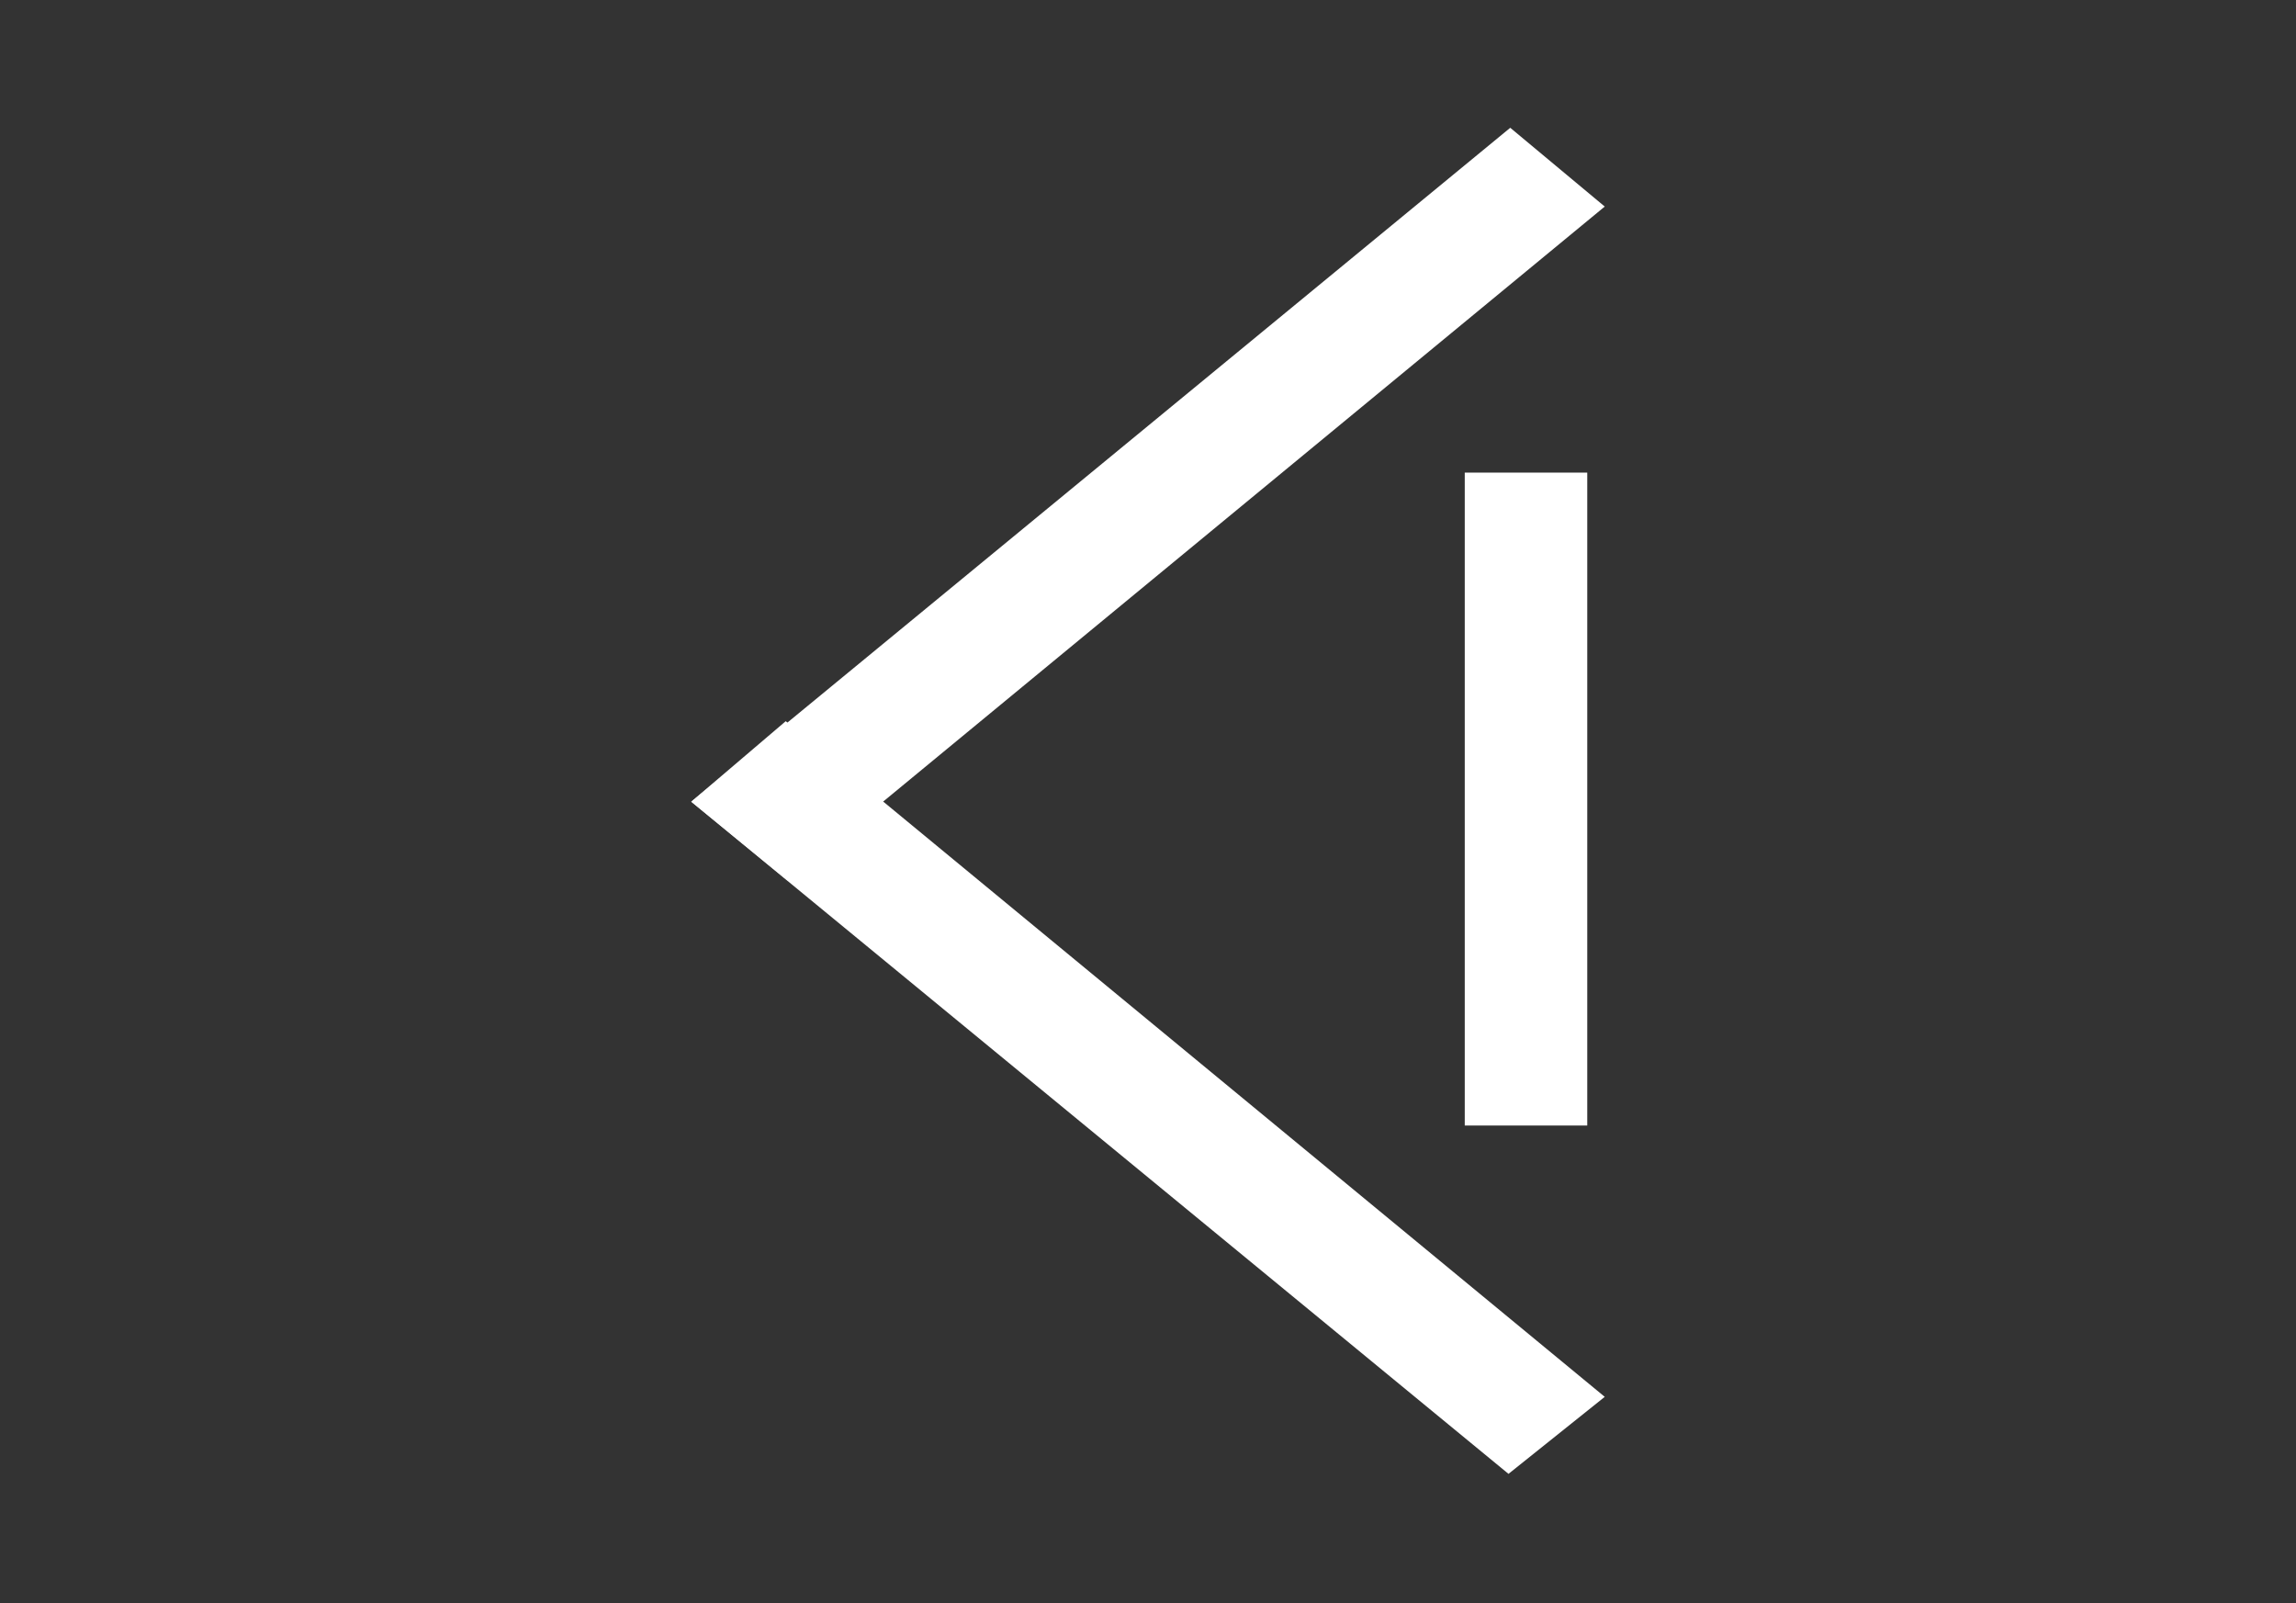
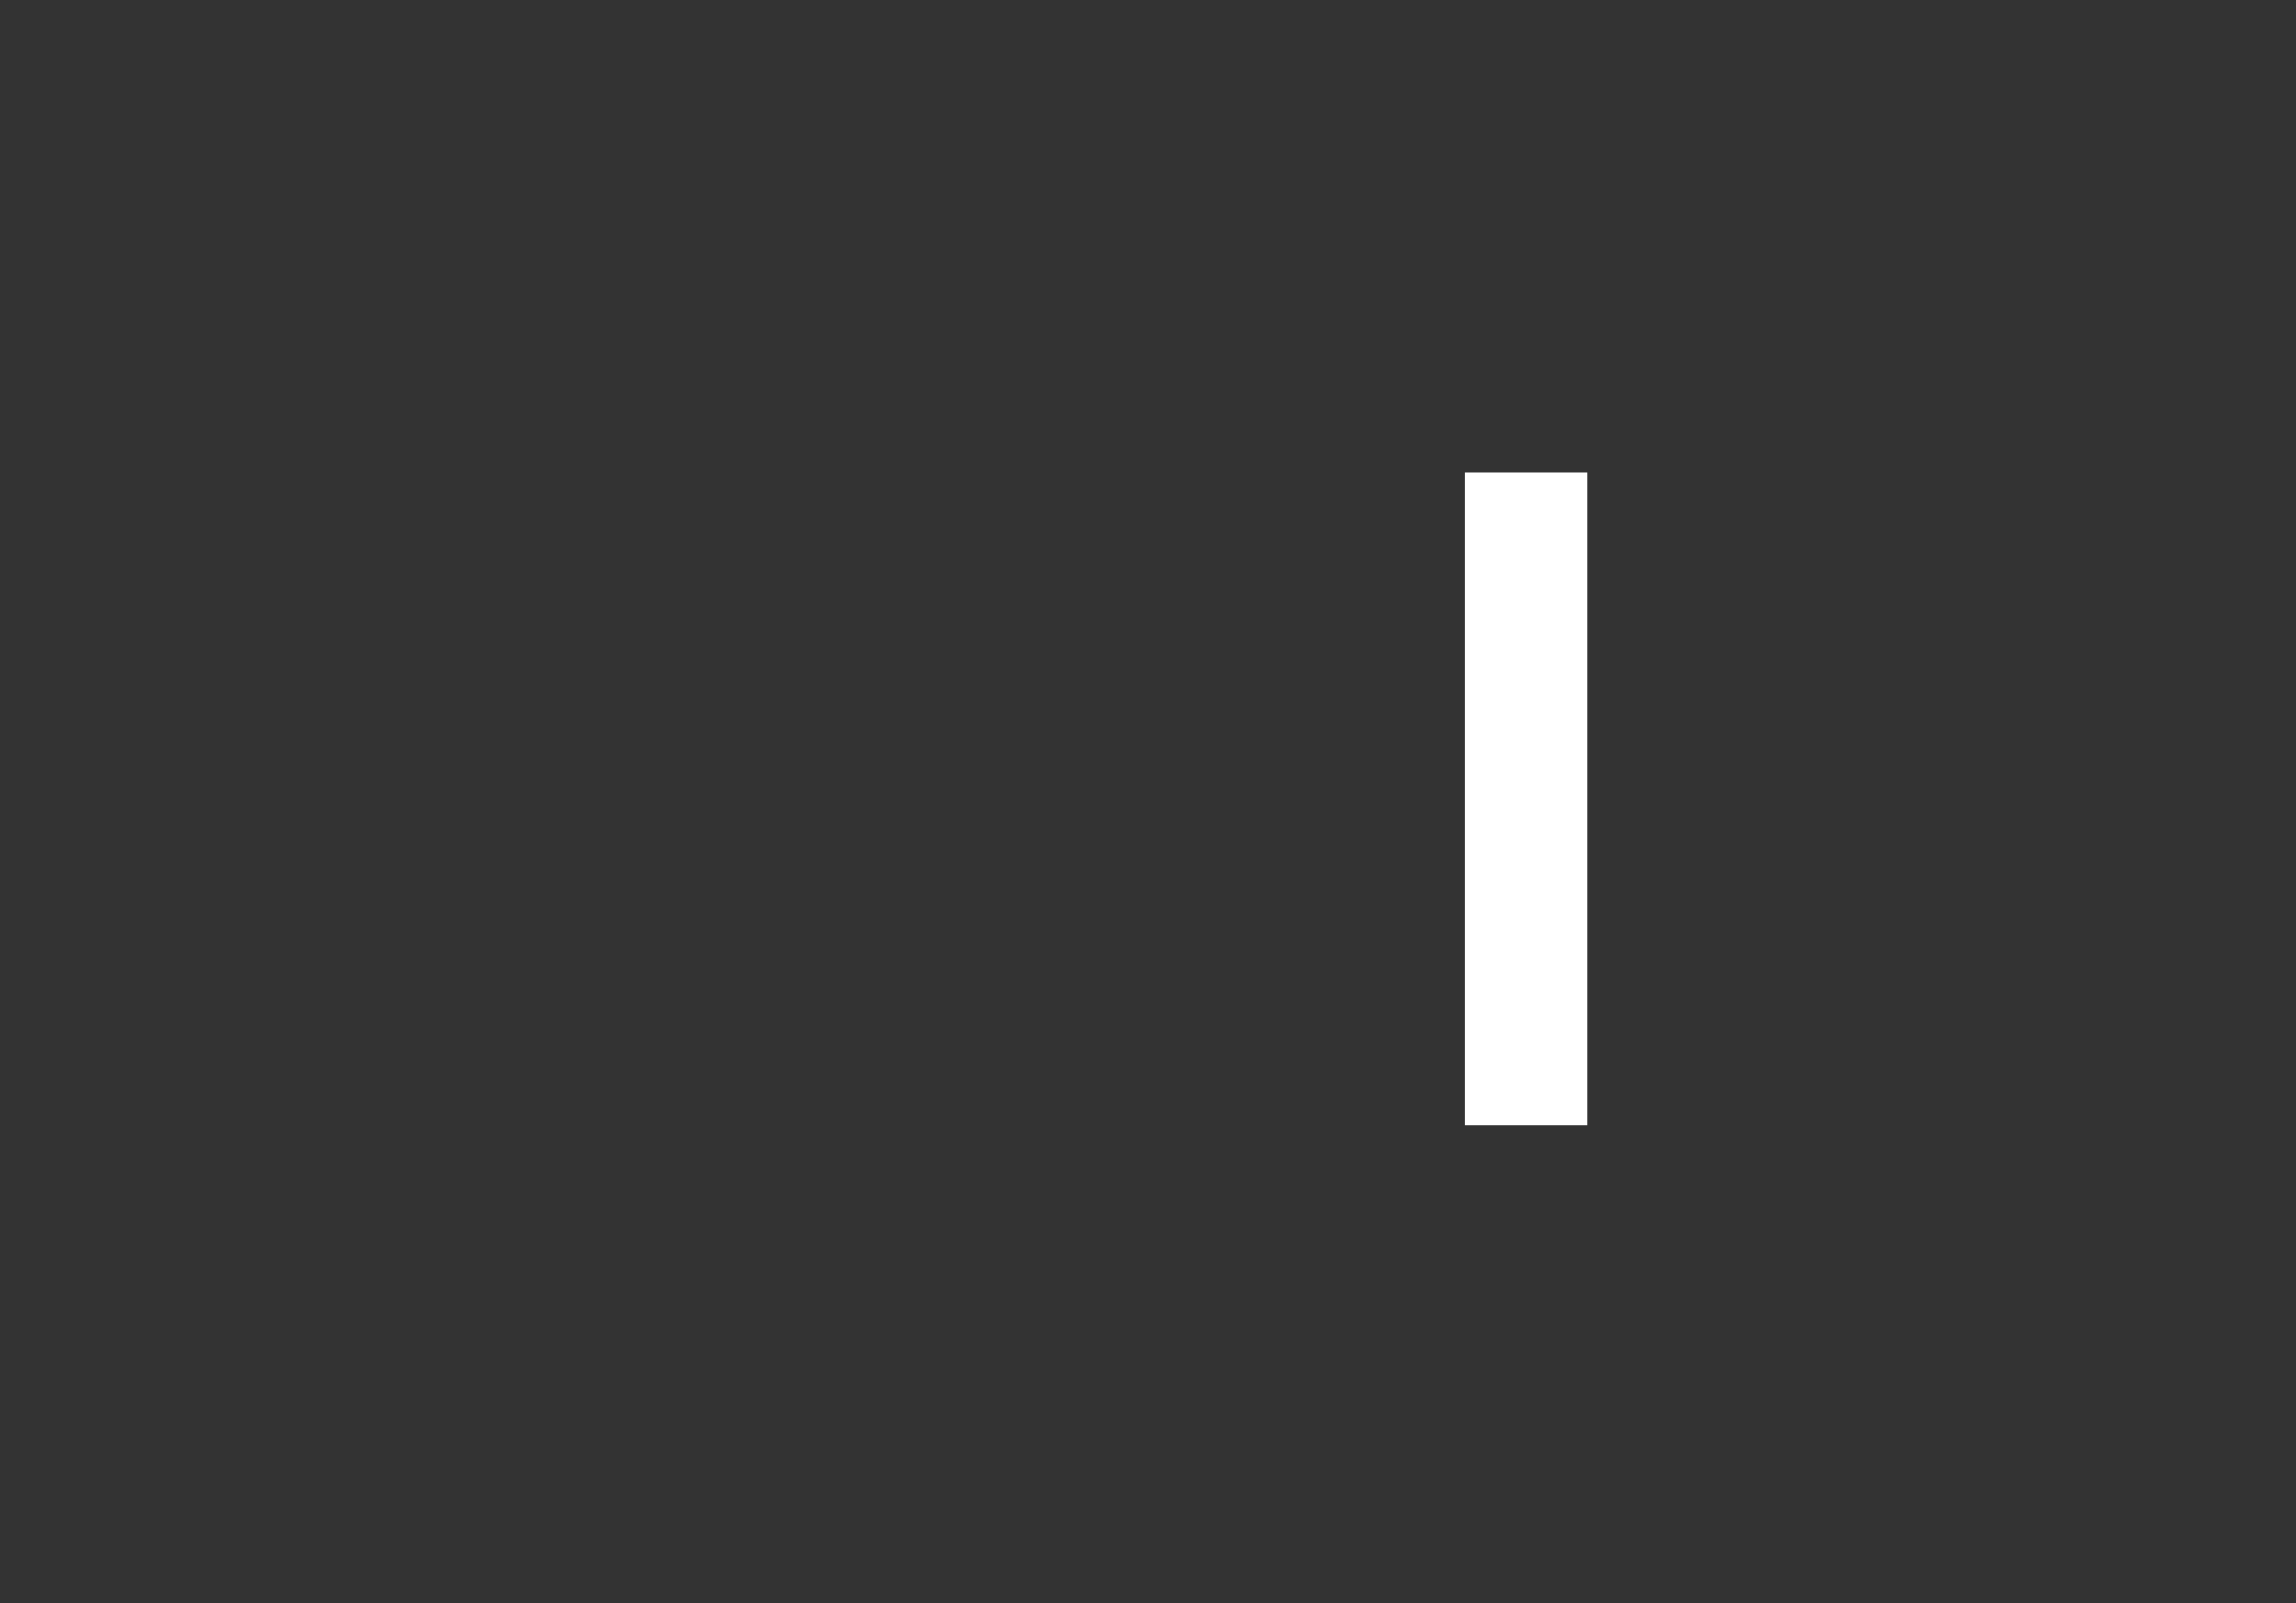
<svg xmlns="http://www.w3.org/2000/svg" version="1.1" id="Warstwa_1" x="0px" y="0px" viewBox="0 0 131.2 91.6" style="enable-background:new 0 0 131.2 91.6;" xml:space="preserve">
  <rect x="0" y="0" width="131.2" height="91.6" fill="#333333" stroke="none" />
  <style type="text/css">
	.st0{fill:#FFFFFF;}
</style>
  <g>
    <g>
      <g>
-         <polygon class="st0" points="45,50.3 39.5,45.8 86.3,7.3 91.7,11.8    " />
-       </g>
+         </g>
      <g>
-         <polygon class="st0" points="86.2,84.2 39.5,45.8 44.9,41.2 91.7,79.8    " />
-       </g>
+         </g>
    </g>
    <g>
      <rect x="83.7" y="27" class="st0" width="7" height="37.3" />
    </g>
  </g>
</svg>